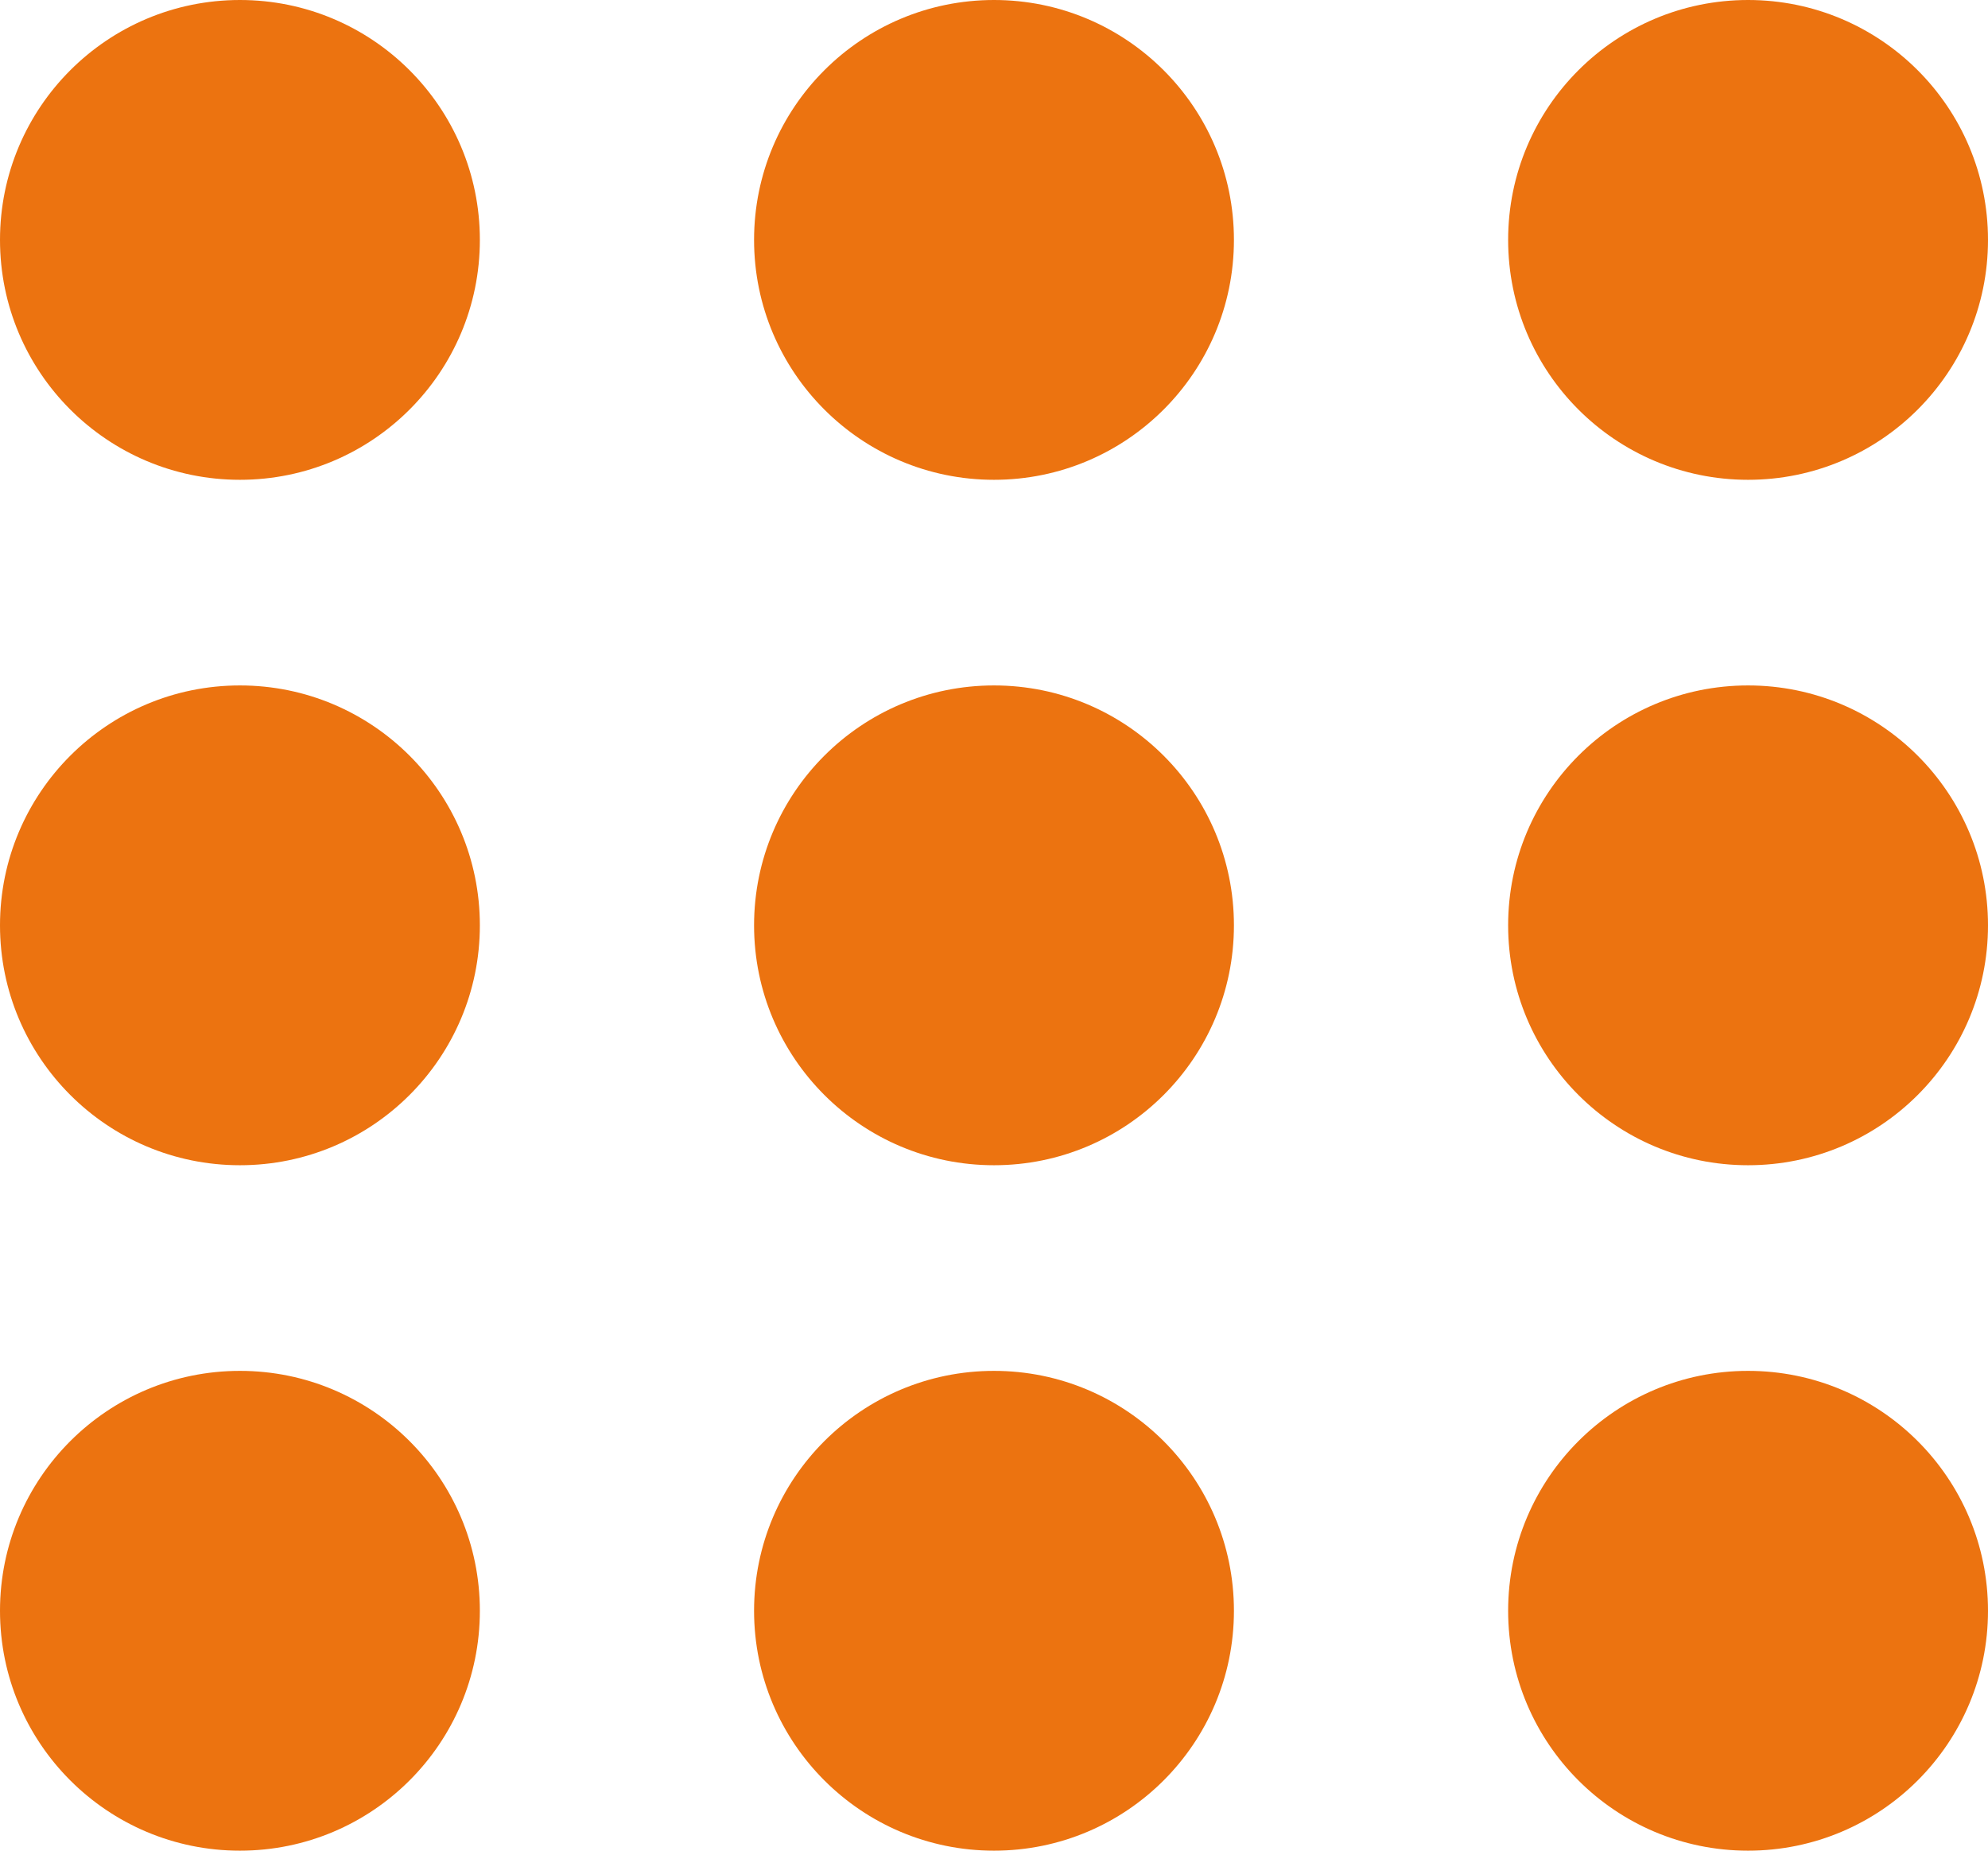
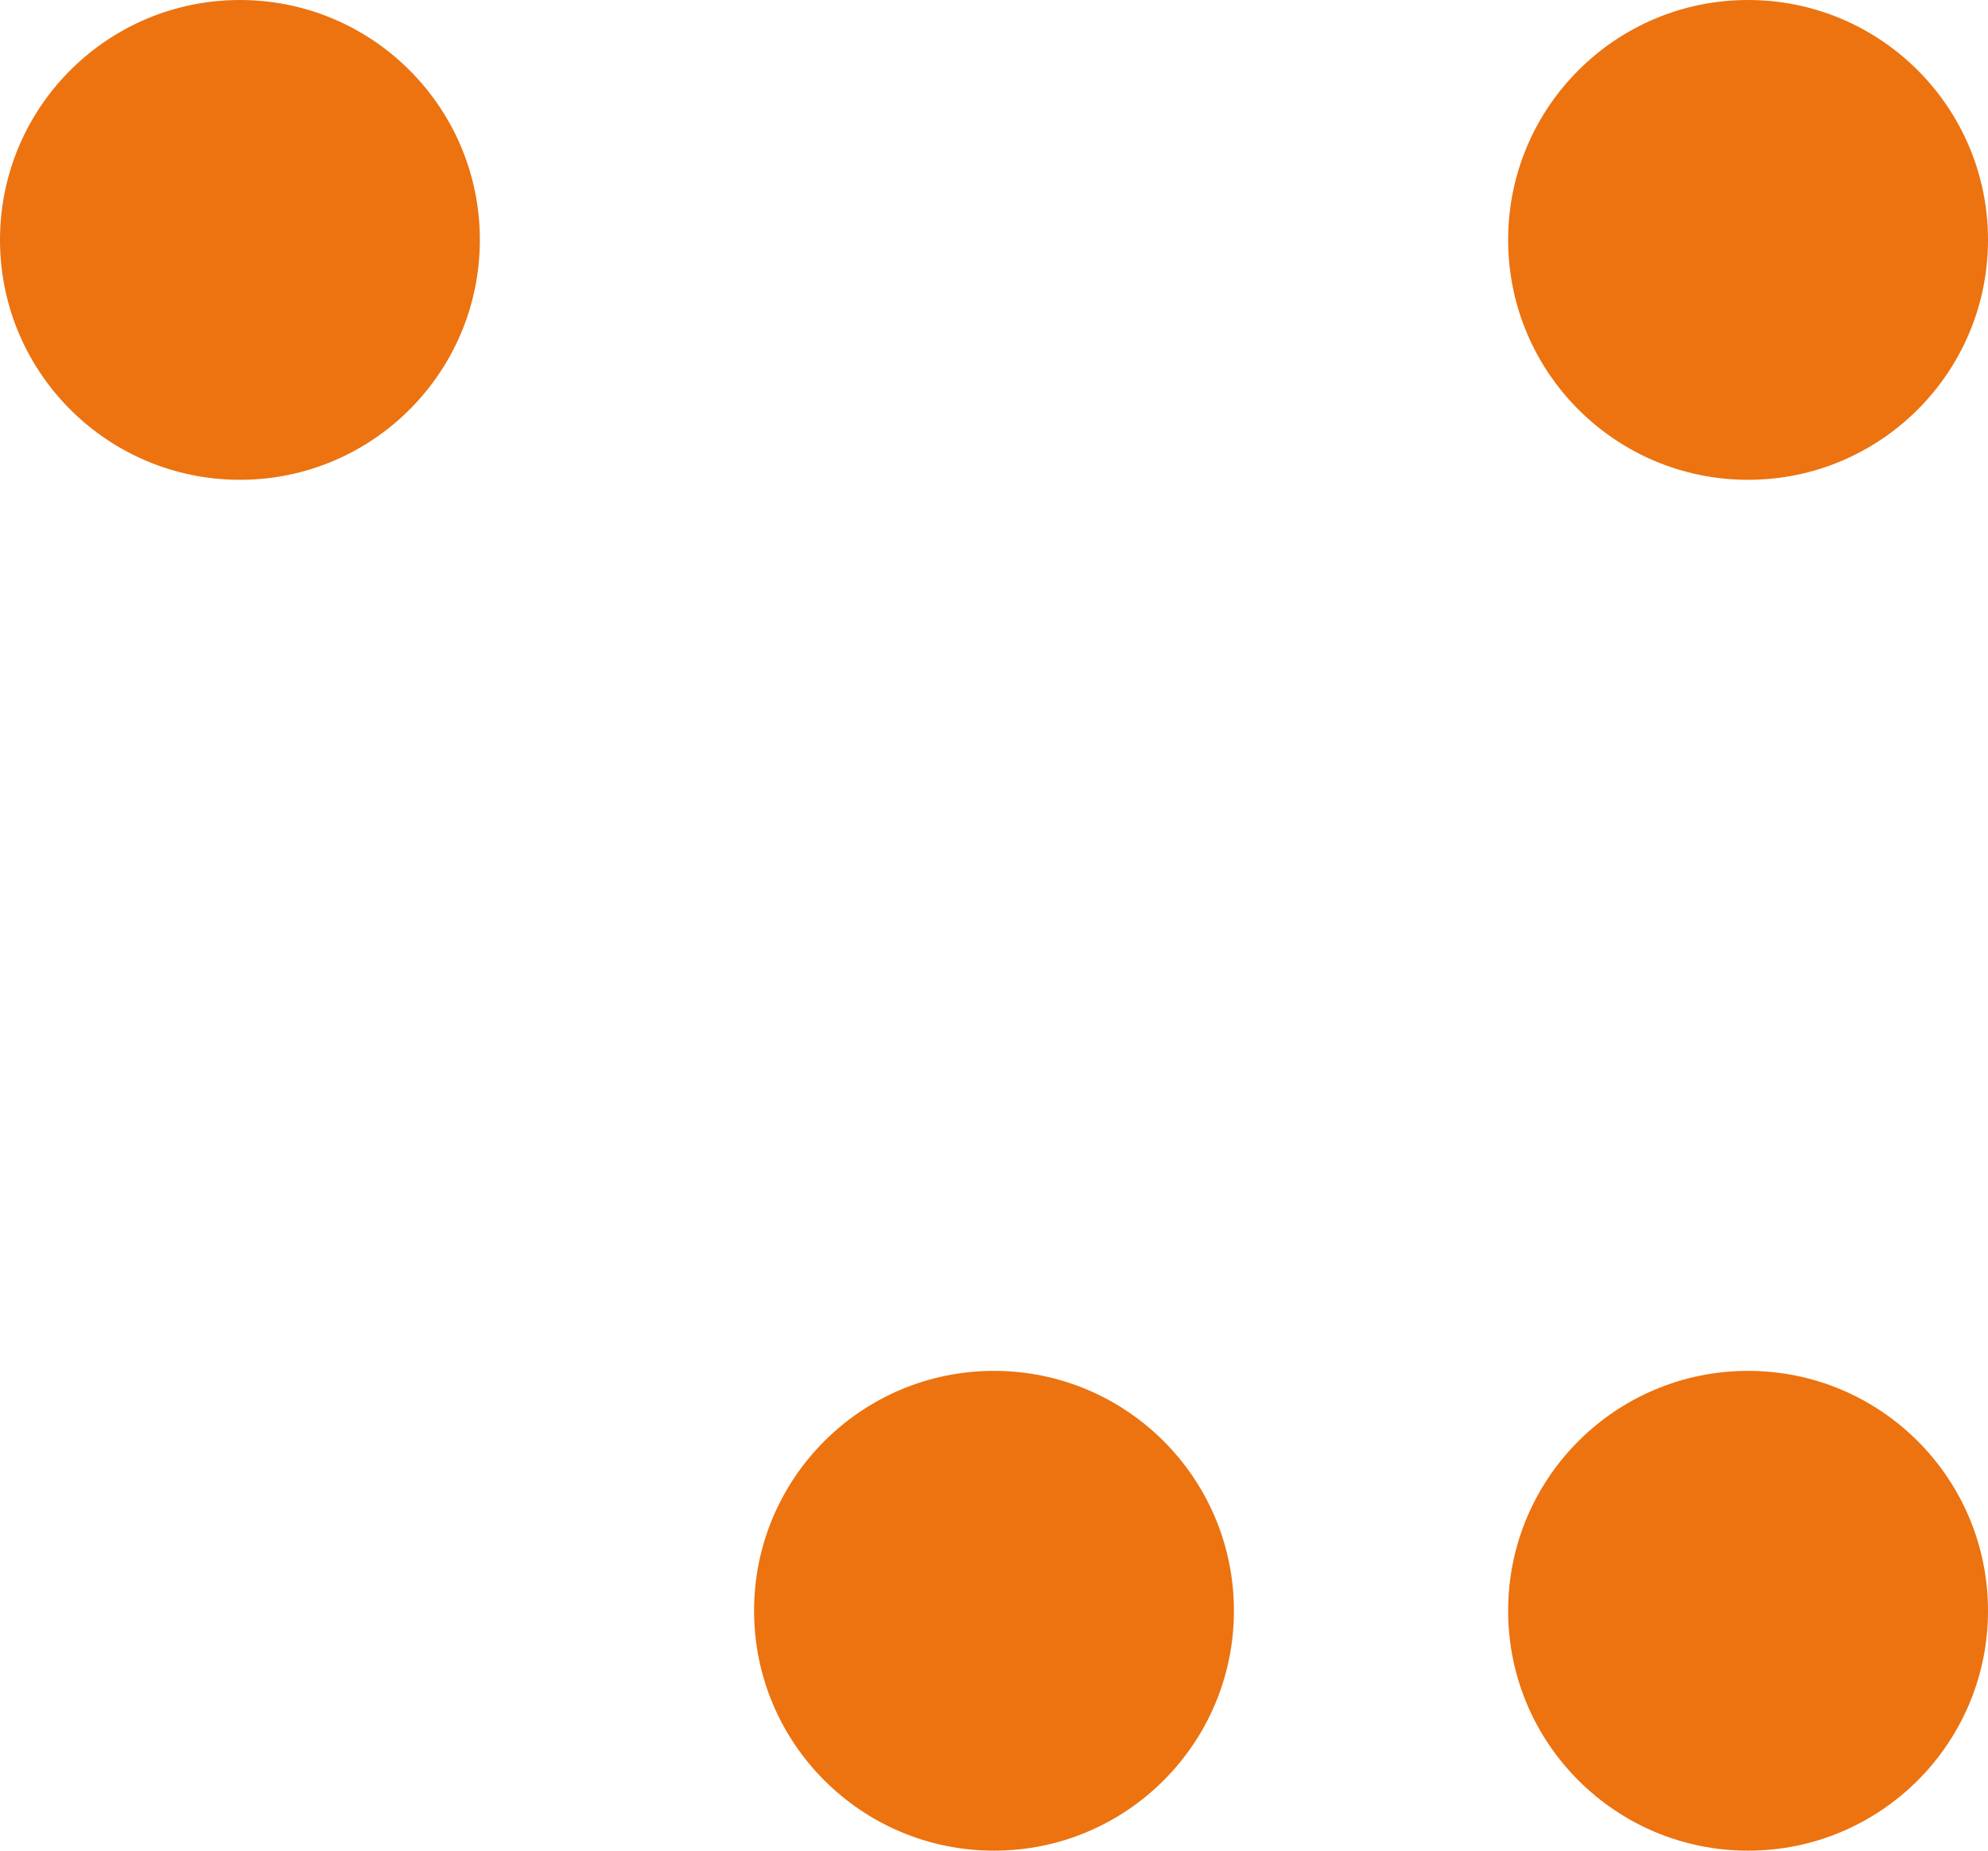
<svg xmlns="http://www.w3.org/2000/svg" width="29" height="27" viewBox="0 0 29 27">
  <g id="Gruppe_4475" data-name="Gruppe 4475" transform="translate(-1633 -54.414)">
    <circle id="Ellipse_49" data-name="Ellipse 49" cx="3.5" cy="3.5" r="3.5" transform="translate(1633 54.414)" fill="#ec7310" />
-     <circle id="Ellipse_50" data-name="Ellipse 50" cx="3.5" cy="3.5" r="3.5" transform="translate(1644 54.414)" fill="#ec7310" />
-     <circle id="Ellipse_52" data-name="Ellipse 52" cx="3.5" cy="3.5" r="3.5" transform="translate(1633 64.414)" fill="#ec7310" />
-     <circle id="Ellipse_53" data-name="Ellipse 53" cx="3.5" cy="3.5" r="3.5" transform="translate(1644 64.414)" fill="#ec7310" />
    <g id="Gruppe_4474" data-name="Gruppe 4474" transform="translate(1633 54)">
      <circle id="Ellipse_51" data-name="Ellipse 51" cx="3.5" cy="3.5" r="3.5" transform="translate(22 0.414)" fill="#ec7310" />
-       <circle id="Ellipse_54" data-name="Ellipse 54" cx="3.5" cy="3.5" r="3.5" transform="translate(22 10.414)" fill="#ec7310" />
-       <circle id="Ellipse_55" data-name="Ellipse 55" cx="3.5" cy="3.5" r="3.5" transform="translate(0 20.414)" fill="#ec7310" />
      <circle id="Ellipse_56" data-name="Ellipse 56" cx="3.5" cy="3.5" r="3.5" transform="translate(11 20.414)" fill="#ec7310" />
      <circle id="Ellipse_57" data-name="Ellipse 57" cx="3.5" cy="3.5" r="3.5" transform="translate(22 20.414)" fill="#ec7310" />
    </g>
  </g>
</svg>